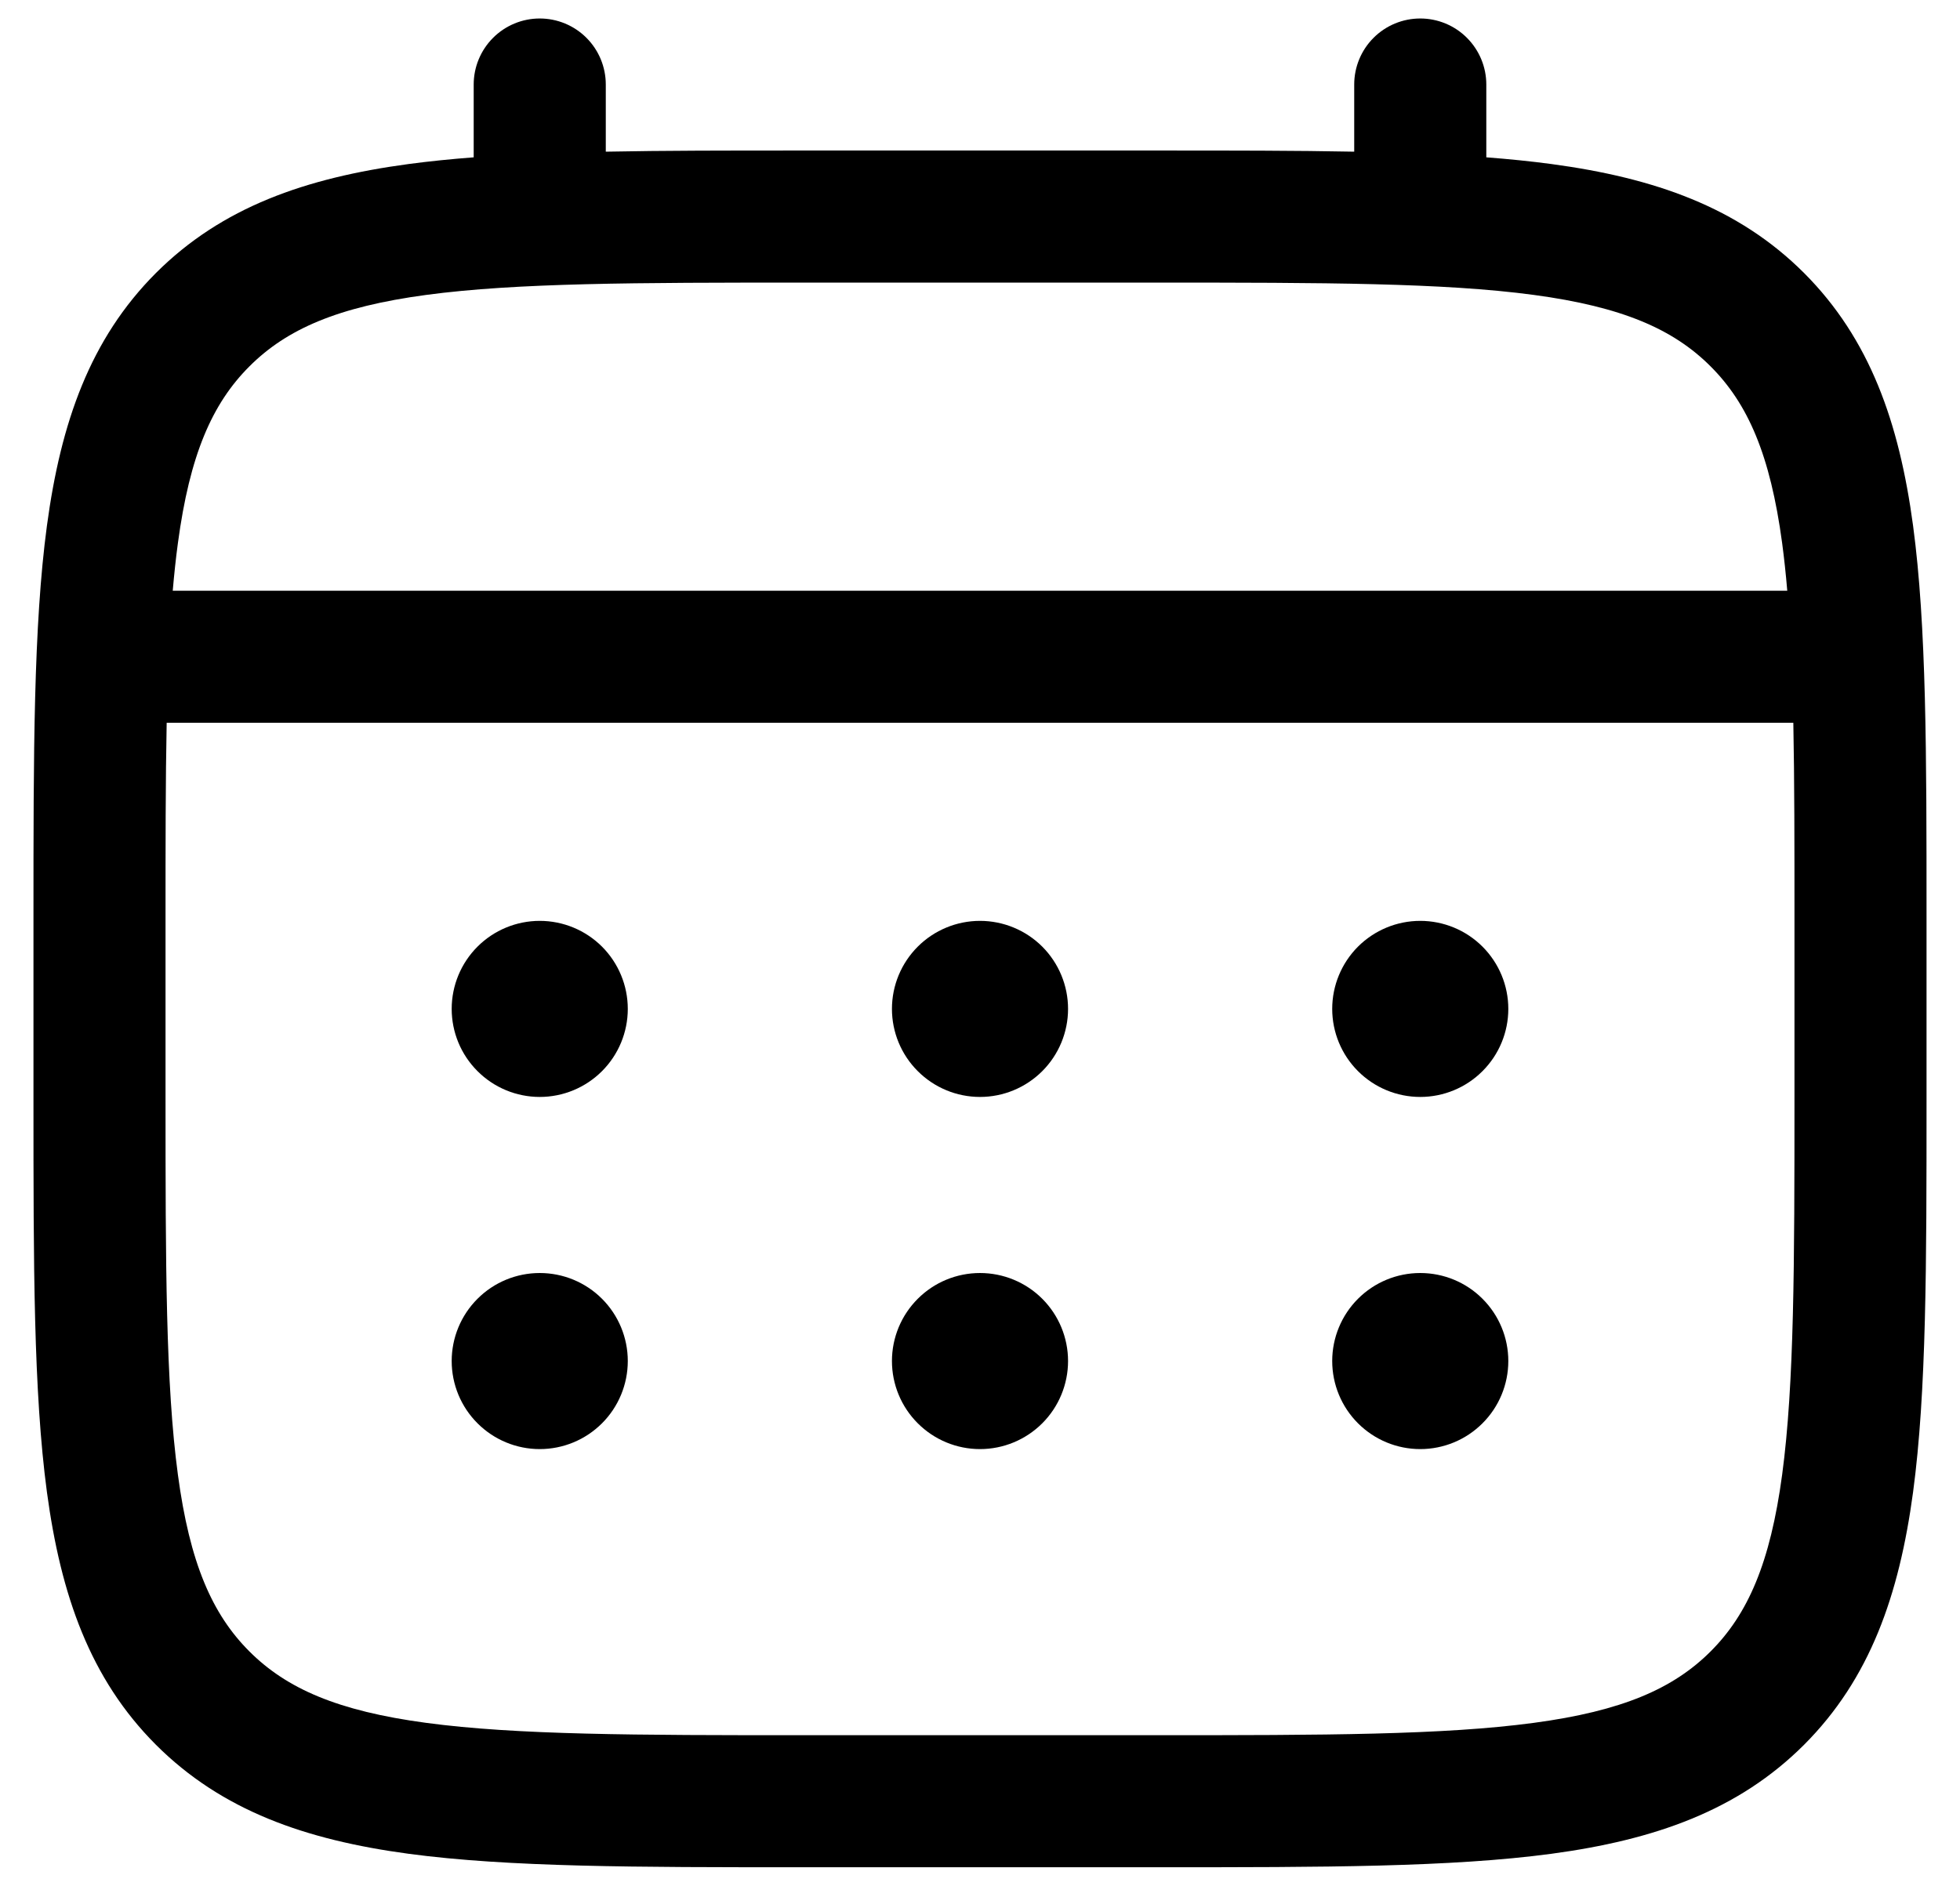
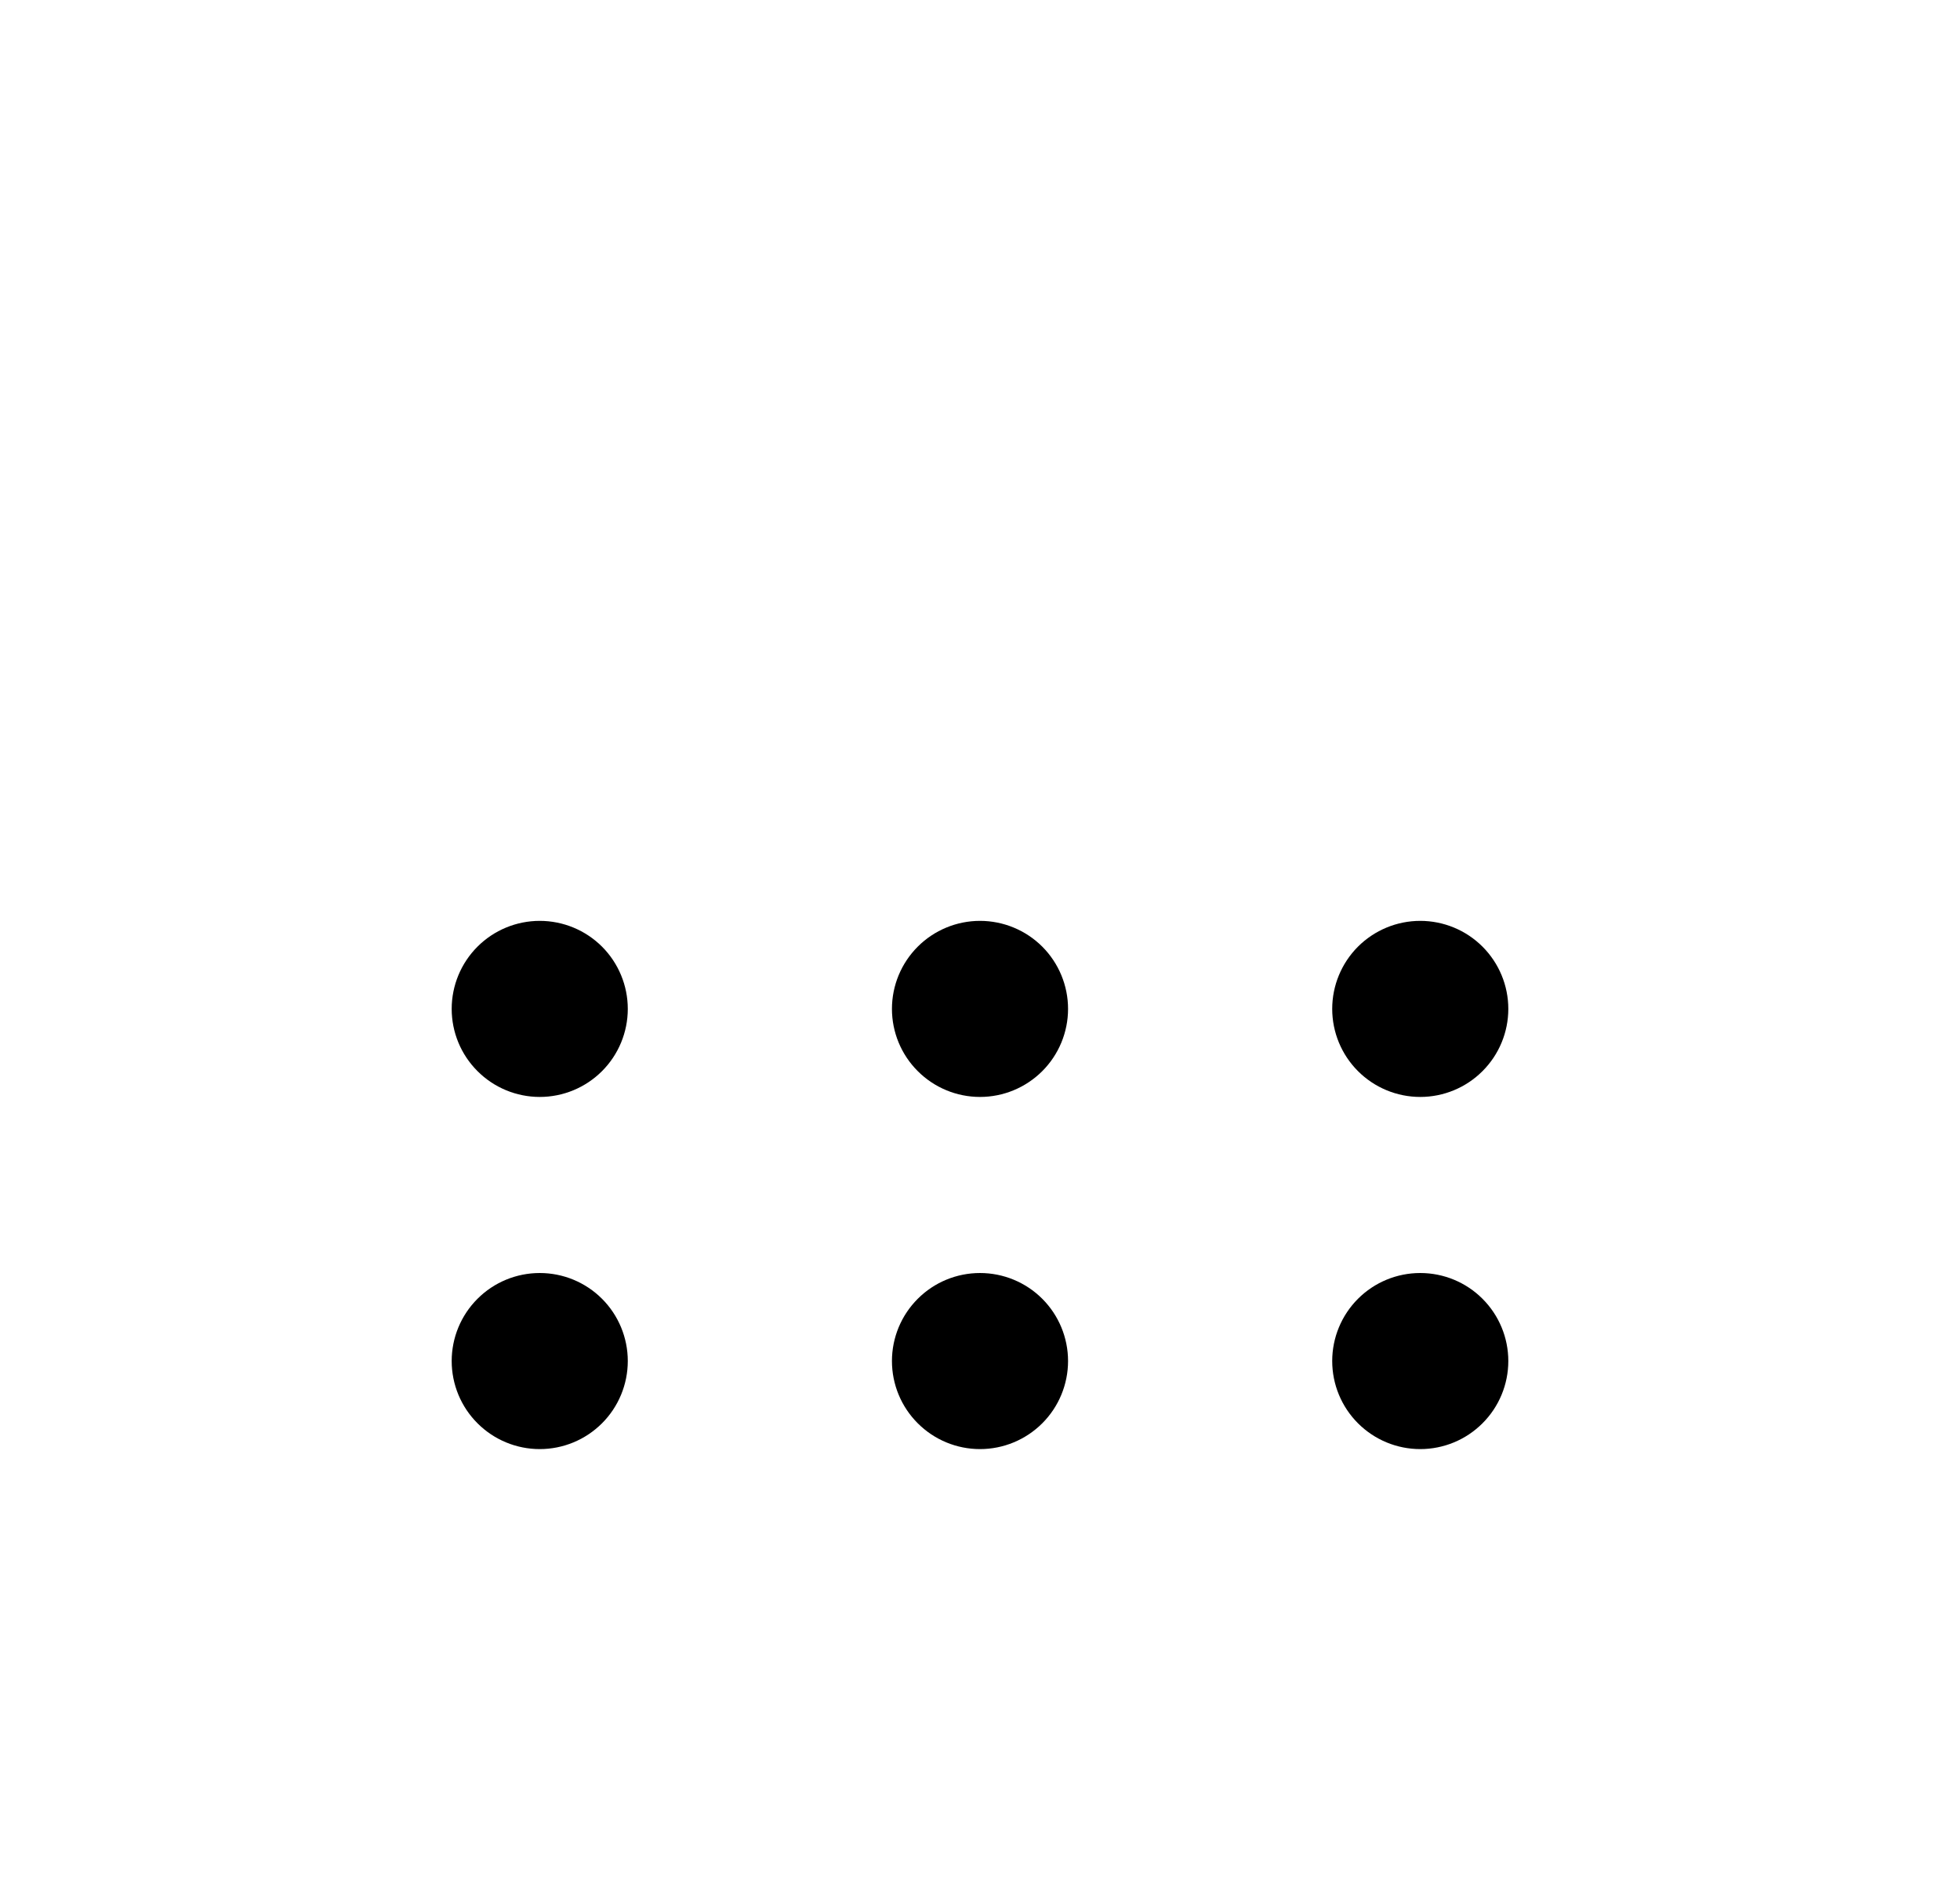
<svg xmlns="http://www.w3.org/2000/svg" width="53" height="51" viewBox="0 0 53 51" fill="none">
  <g id="Group">
    <path id="Vector" d="M38.405 29.667C39.036 29.667 39.642 29.416 40.088 28.969C40.535 28.523 40.786 27.917 40.786 27.286C40.786 26.654 40.535 26.049 40.088 25.602C39.642 25.156 39.036 24.905 38.405 24.905C37.773 24.905 37.168 25.156 36.721 25.602C36.275 26.049 36.024 26.654 36.024 27.286C36.024 27.917 36.275 28.523 36.721 28.969C37.168 29.416 37.773 29.667 38.405 29.667ZM38.405 39.191C39.036 39.191 39.642 38.94 40.088 38.493C40.535 38.047 40.786 37.441 40.786 36.809C40.786 36.178 40.535 35.572 40.088 35.126C39.642 34.679 39.036 34.429 38.405 34.429C37.773 34.429 37.168 34.679 36.721 35.126C36.275 35.572 36.024 36.178 36.024 36.809C36.024 37.441 36.275 38.047 36.721 38.493C37.168 38.94 37.773 39.191 38.405 39.191ZM28.881 27.286C28.881 27.917 28.63 28.523 28.184 28.969C27.737 29.416 27.131 29.667 26.5 29.667C25.869 29.667 25.263 29.416 24.817 28.969C24.37 28.523 24.119 27.917 24.119 27.286C24.119 26.654 24.37 26.049 24.817 25.602C25.263 25.156 25.869 24.905 26.5 24.905C27.131 24.905 27.737 25.156 28.184 25.602C28.63 26.049 28.881 26.654 28.881 27.286ZM28.881 36.809C28.881 37.441 28.63 38.047 28.184 38.493C27.737 38.94 27.131 39.191 26.5 39.191C25.869 39.191 25.263 38.94 24.817 38.493C24.37 38.047 24.119 37.441 24.119 36.809C24.119 36.178 24.37 35.572 24.817 35.126C25.263 34.679 25.869 34.429 26.5 34.429C27.131 34.429 27.737 34.679 28.184 35.126C28.63 35.572 28.881 36.178 28.881 36.809ZM14.595 29.667C15.227 29.667 15.832 29.416 16.279 28.969C16.725 28.523 16.976 27.917 16.976 27.286C16.976 26.654 16.725 26.049 16.279 25.602C15.832 25.156 15.227 24.905 14.595 24.905C13.964 24.905 13.358 25.156 12.912 25.602C12.465 26.049 12.214 26.654 12.214 27.286C12.214 27.917 12.465 28.523 12.912 28.969C13.358 29.416 13.964 29.667 14.595 29.667ZM14.595 39.191C15.227 39.191 15.832 38.94 16.279 38.493C16.725 38.047 16.976 37.441 16.976 36.809C16.976 36.178 16.725 35.572 16.279 35.126C15.832 34.679 15.227 34.429 14.595 34.429C13.964 34.429 13.358 34.679 12.912 35.126C12.465 35.572 12.214 36.178 12.214 36.809C12.214 37.441 12.465 38.047 12.912 38.493C13.358 38.94 13.964 39.191 14.595 39.191Z" fill="black" />
-     <path id="Vector_2" fill-rule="evenodd" clip-rule="evenodd" d="M14.595 0.5C15.069 0.5 15.523 0.688 15.858 1.023C16.193 1.358 16.381 1.812 16.381 2.286V4.102C17.957 4.071 19.693 4.071 21.602 4.071H31.395C33.307 4.071 35.043 4.071 36.619 4.102V2.286C36.619 1.812 36.807 1.358 37.142 1.023C37.477 0.688 37.931 0.5 38.405 0.5C38.878 0.5 39.333 0.688 39.667 1.023C40.002 1.358 40.191 1.812 40.191 2.286V4.255C40.809 4.302 41.395 4.362 41.95 4.436C44.74 4.812 47 5.602 48.783 7.383C50.564 9.167 51.355 11.426 51.731 14.217C52.095 16.931 52.095 20.395 52.095 24.771V29.8C52.095 34.176 52.095 37.643 51.731 40.355C51.355 43.145 50.564 45.405 48.783 47.188C47 48.969 44.74 49.76 41.95 50.136C39.236 50.5 35.771 50.5 31.395 50.5H21.605C17.229 50.5 13.762 50.5 11.05 50.136C8.26 49.76 6 48.969 4.217 47.188C2.436 45.405 1.645 43.145 1.269 40.355C0.905 37.641 0.905 34.176 0.905 29.8V24.771C0.905 20.395 0.905 16.929 1.269 14.217C1.645 11.426 2.436 9.167 4.217 7.383C6 5.602 8.26 4.812 11.05 4.436C11.605 4.362 12.193 4.302 12.809 4.255V2.286C12.809 1.812 12.998 1.358 13.333 1.023C13.668 0.688 14.122 0.5 14.595 0.5ZM11.524 7.976C9.131 8.298 7.75 8.902 6.743 9.91C5.736 10.917 5.131 12.298 4.81 14.693C4.755 15.098 4.71 15.526 4.671 15.976H48.329C48.291 15.524 48.245 15.098 48.191 14.691C47.869 12.298 47.264 10.917 46.257 9.91C45.25 8.902 43.869 8.298 41.474 7.976C39.029 7.648 35.802 7.643 31.262 7.643H21.738C17.198 7.643 13.974 7.648 11.524 7.976ZM4.476 24.905C4.476 22.871 4.476 21.102 4.507 19.548H48.493C48.524 21.102 48.524 22.871 48.524 24.905V29.667C48.524 34.207 48.519 37.433 48.191 39.881C47.869 42.274 47.264 43.655 46.257 44.662C45.25 45.669 43.869 46.274 41.474 46.595C39.029 46.924 35.802 46.929 31.262 46.929H21.738C17.198 46.929 13.974 46.924 11.524 46.595C9.131 46.274 7.75 45.669 6.743 44.662C5.736 43.655 5.131 42.274 4.81 39.879C4.481 37.433 4.476 34.207 4.476 29.667V24.905Z" fill="black" />
  </g>
</svg>